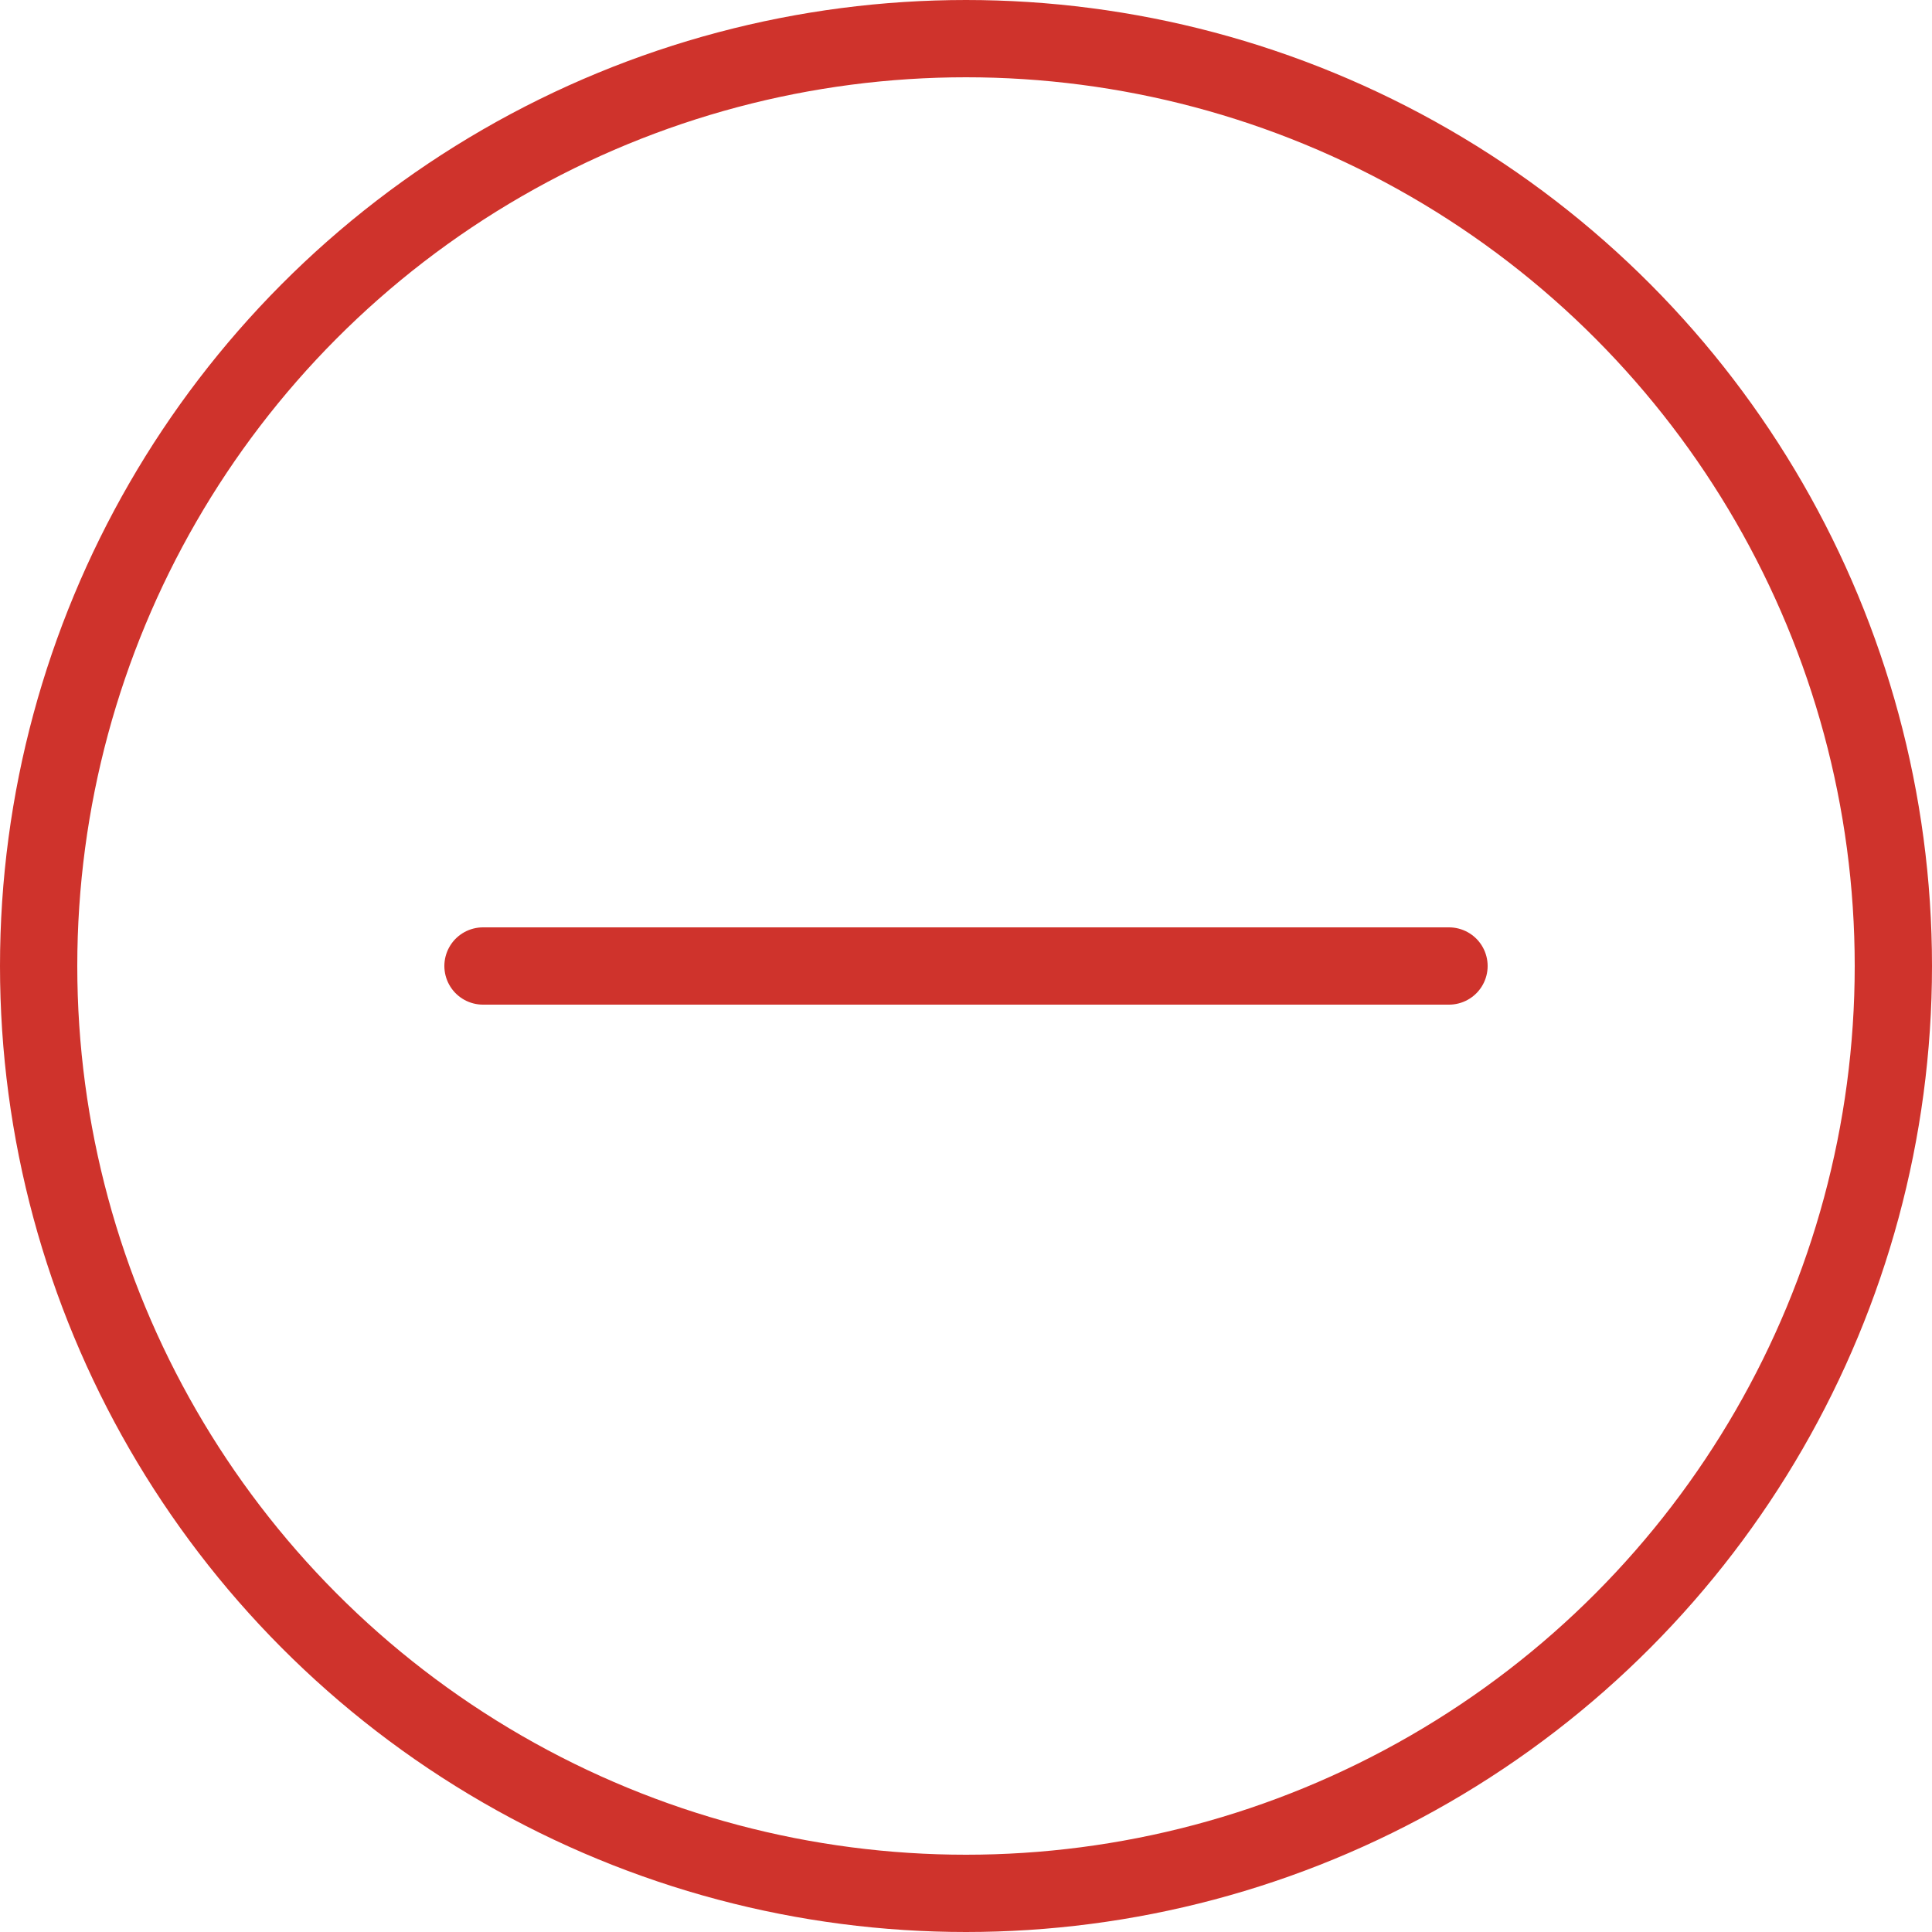
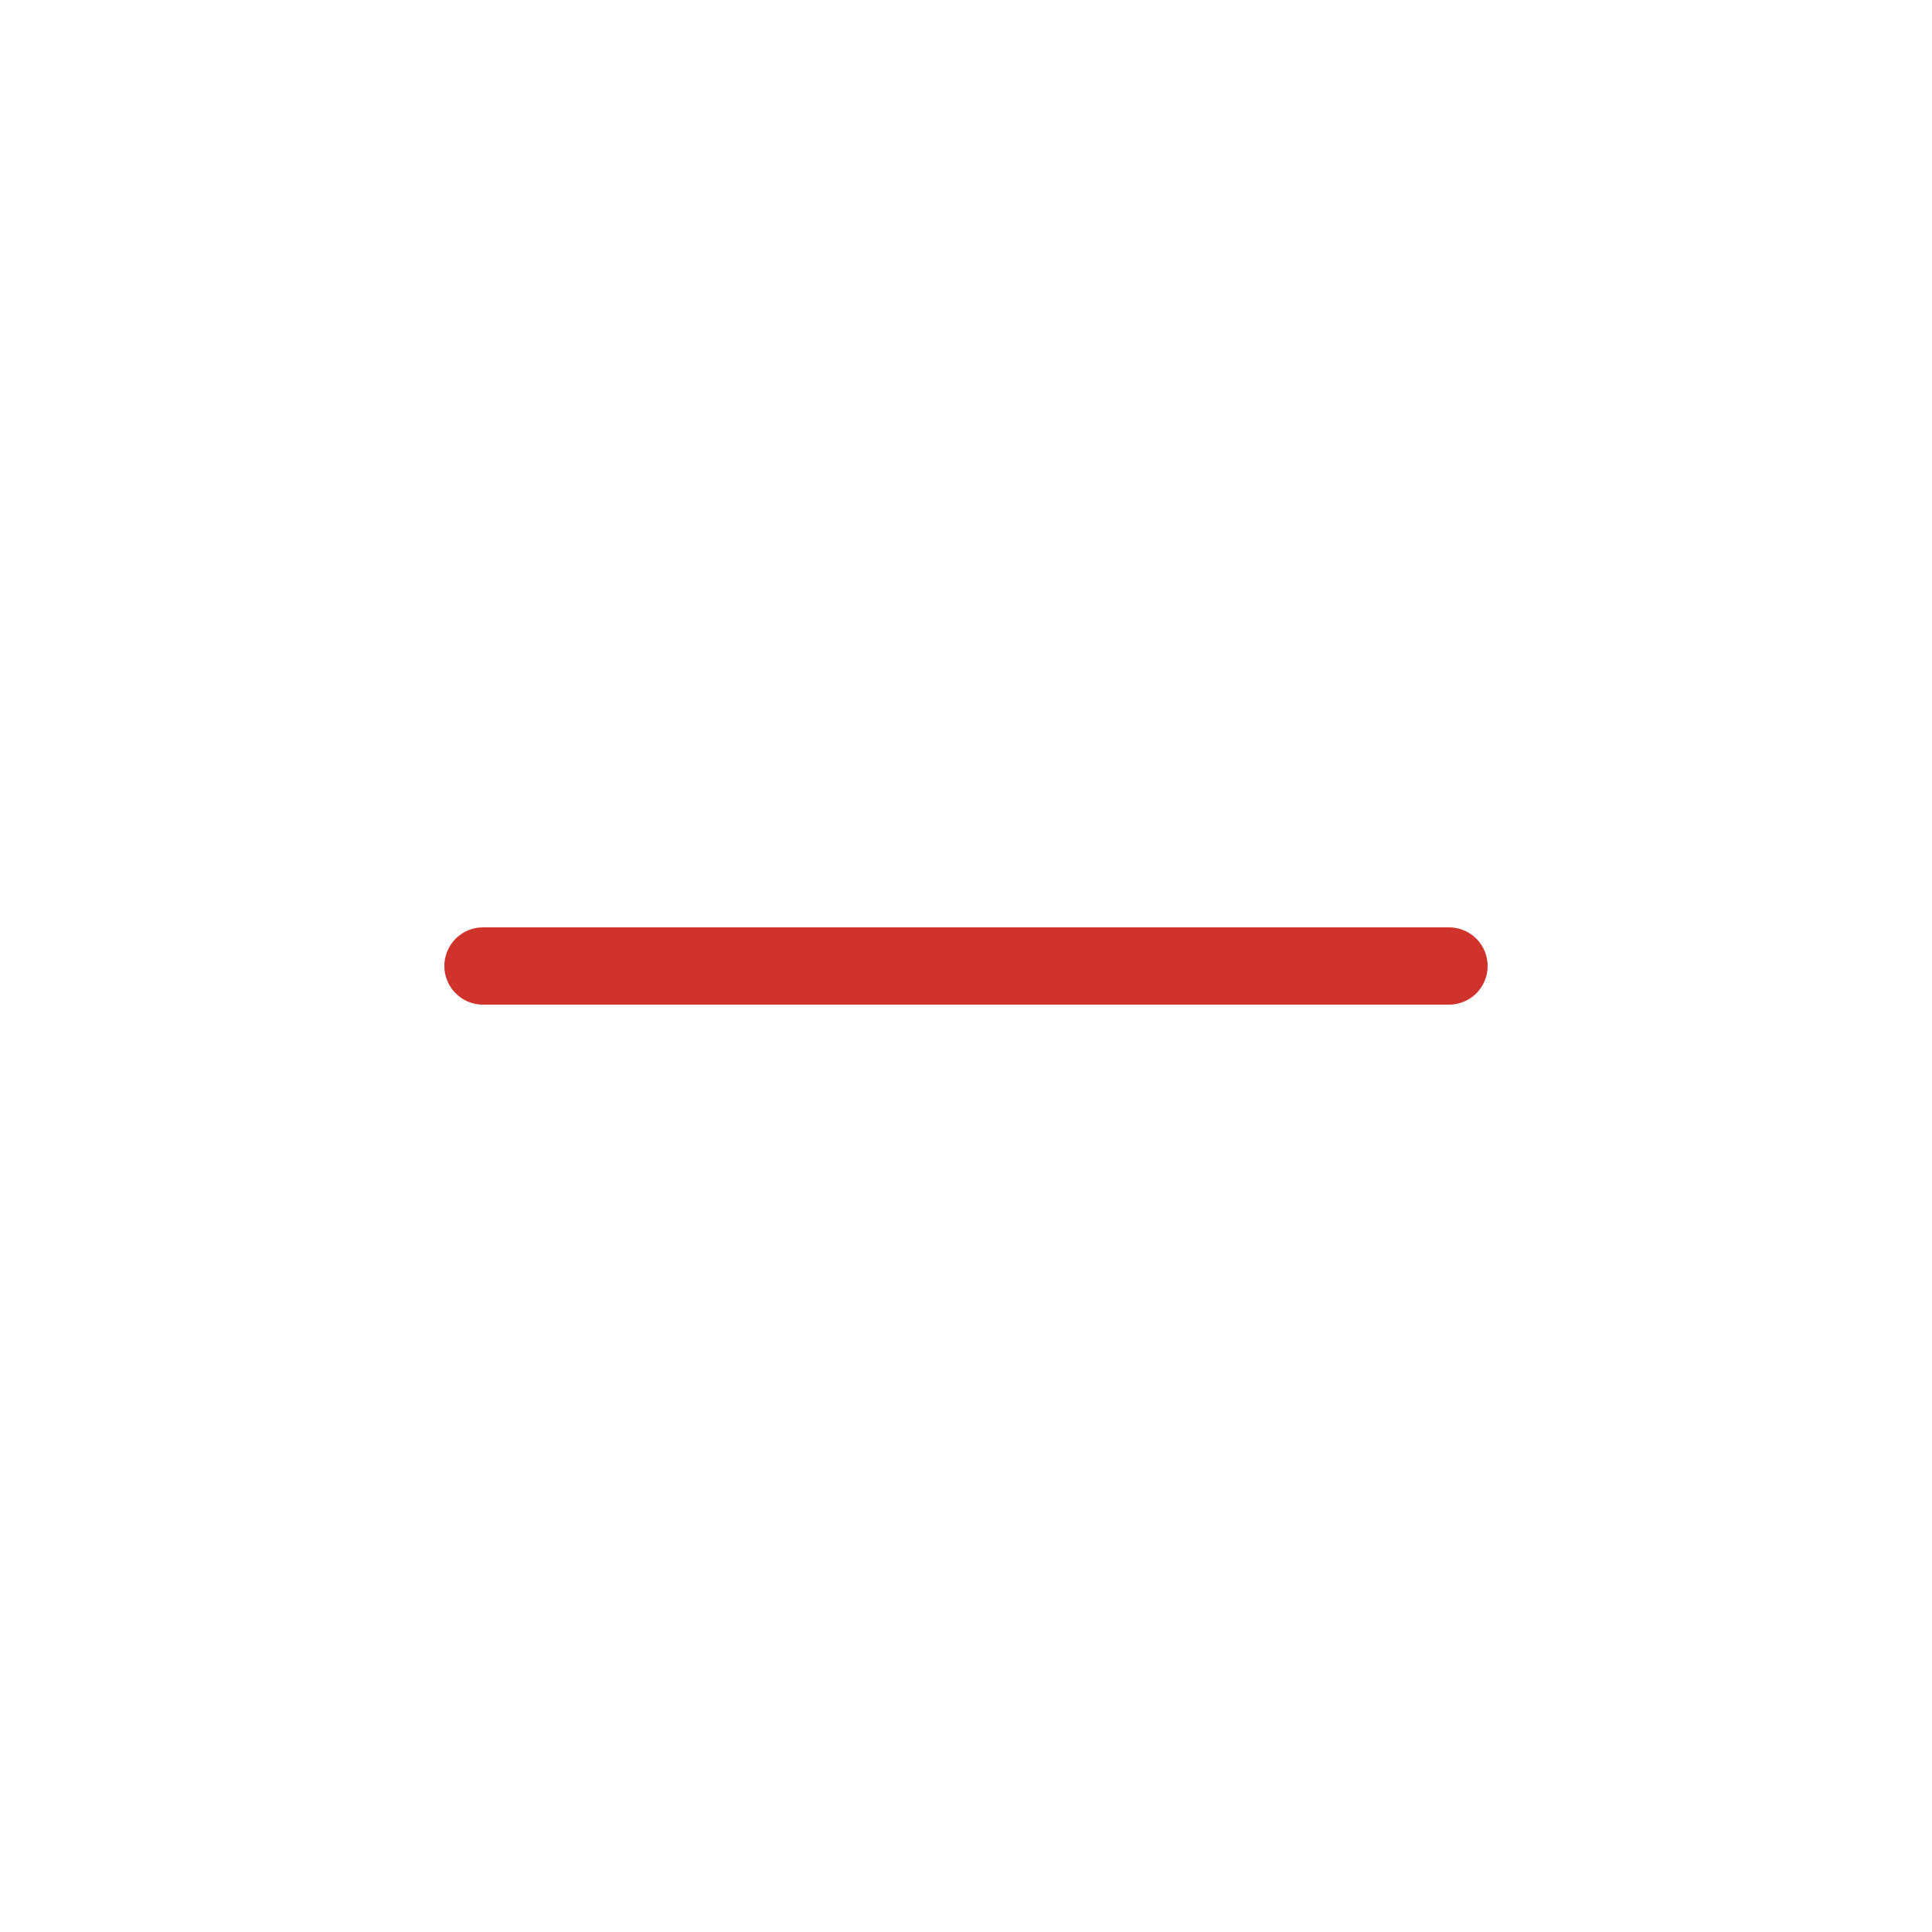
<svg xmlns="http://www.w3.org/2000/svg" id="Layer_1" version="1.1" viewBox="0 0 50 50">
  <defs>
    <style> .st0, .st1 { fill: none; stroke: #cf332c; stroke-miterlimit: 10; stroke-width: 2px; } .st1 { stroke-linecap: round; } </style>
  </defs>
-   <circle class="st0" cx="25" cy="25" r="24" />
  <line class="st1" x1="12.5" y1="25" x2="37.5" y2="25" />
</svg>